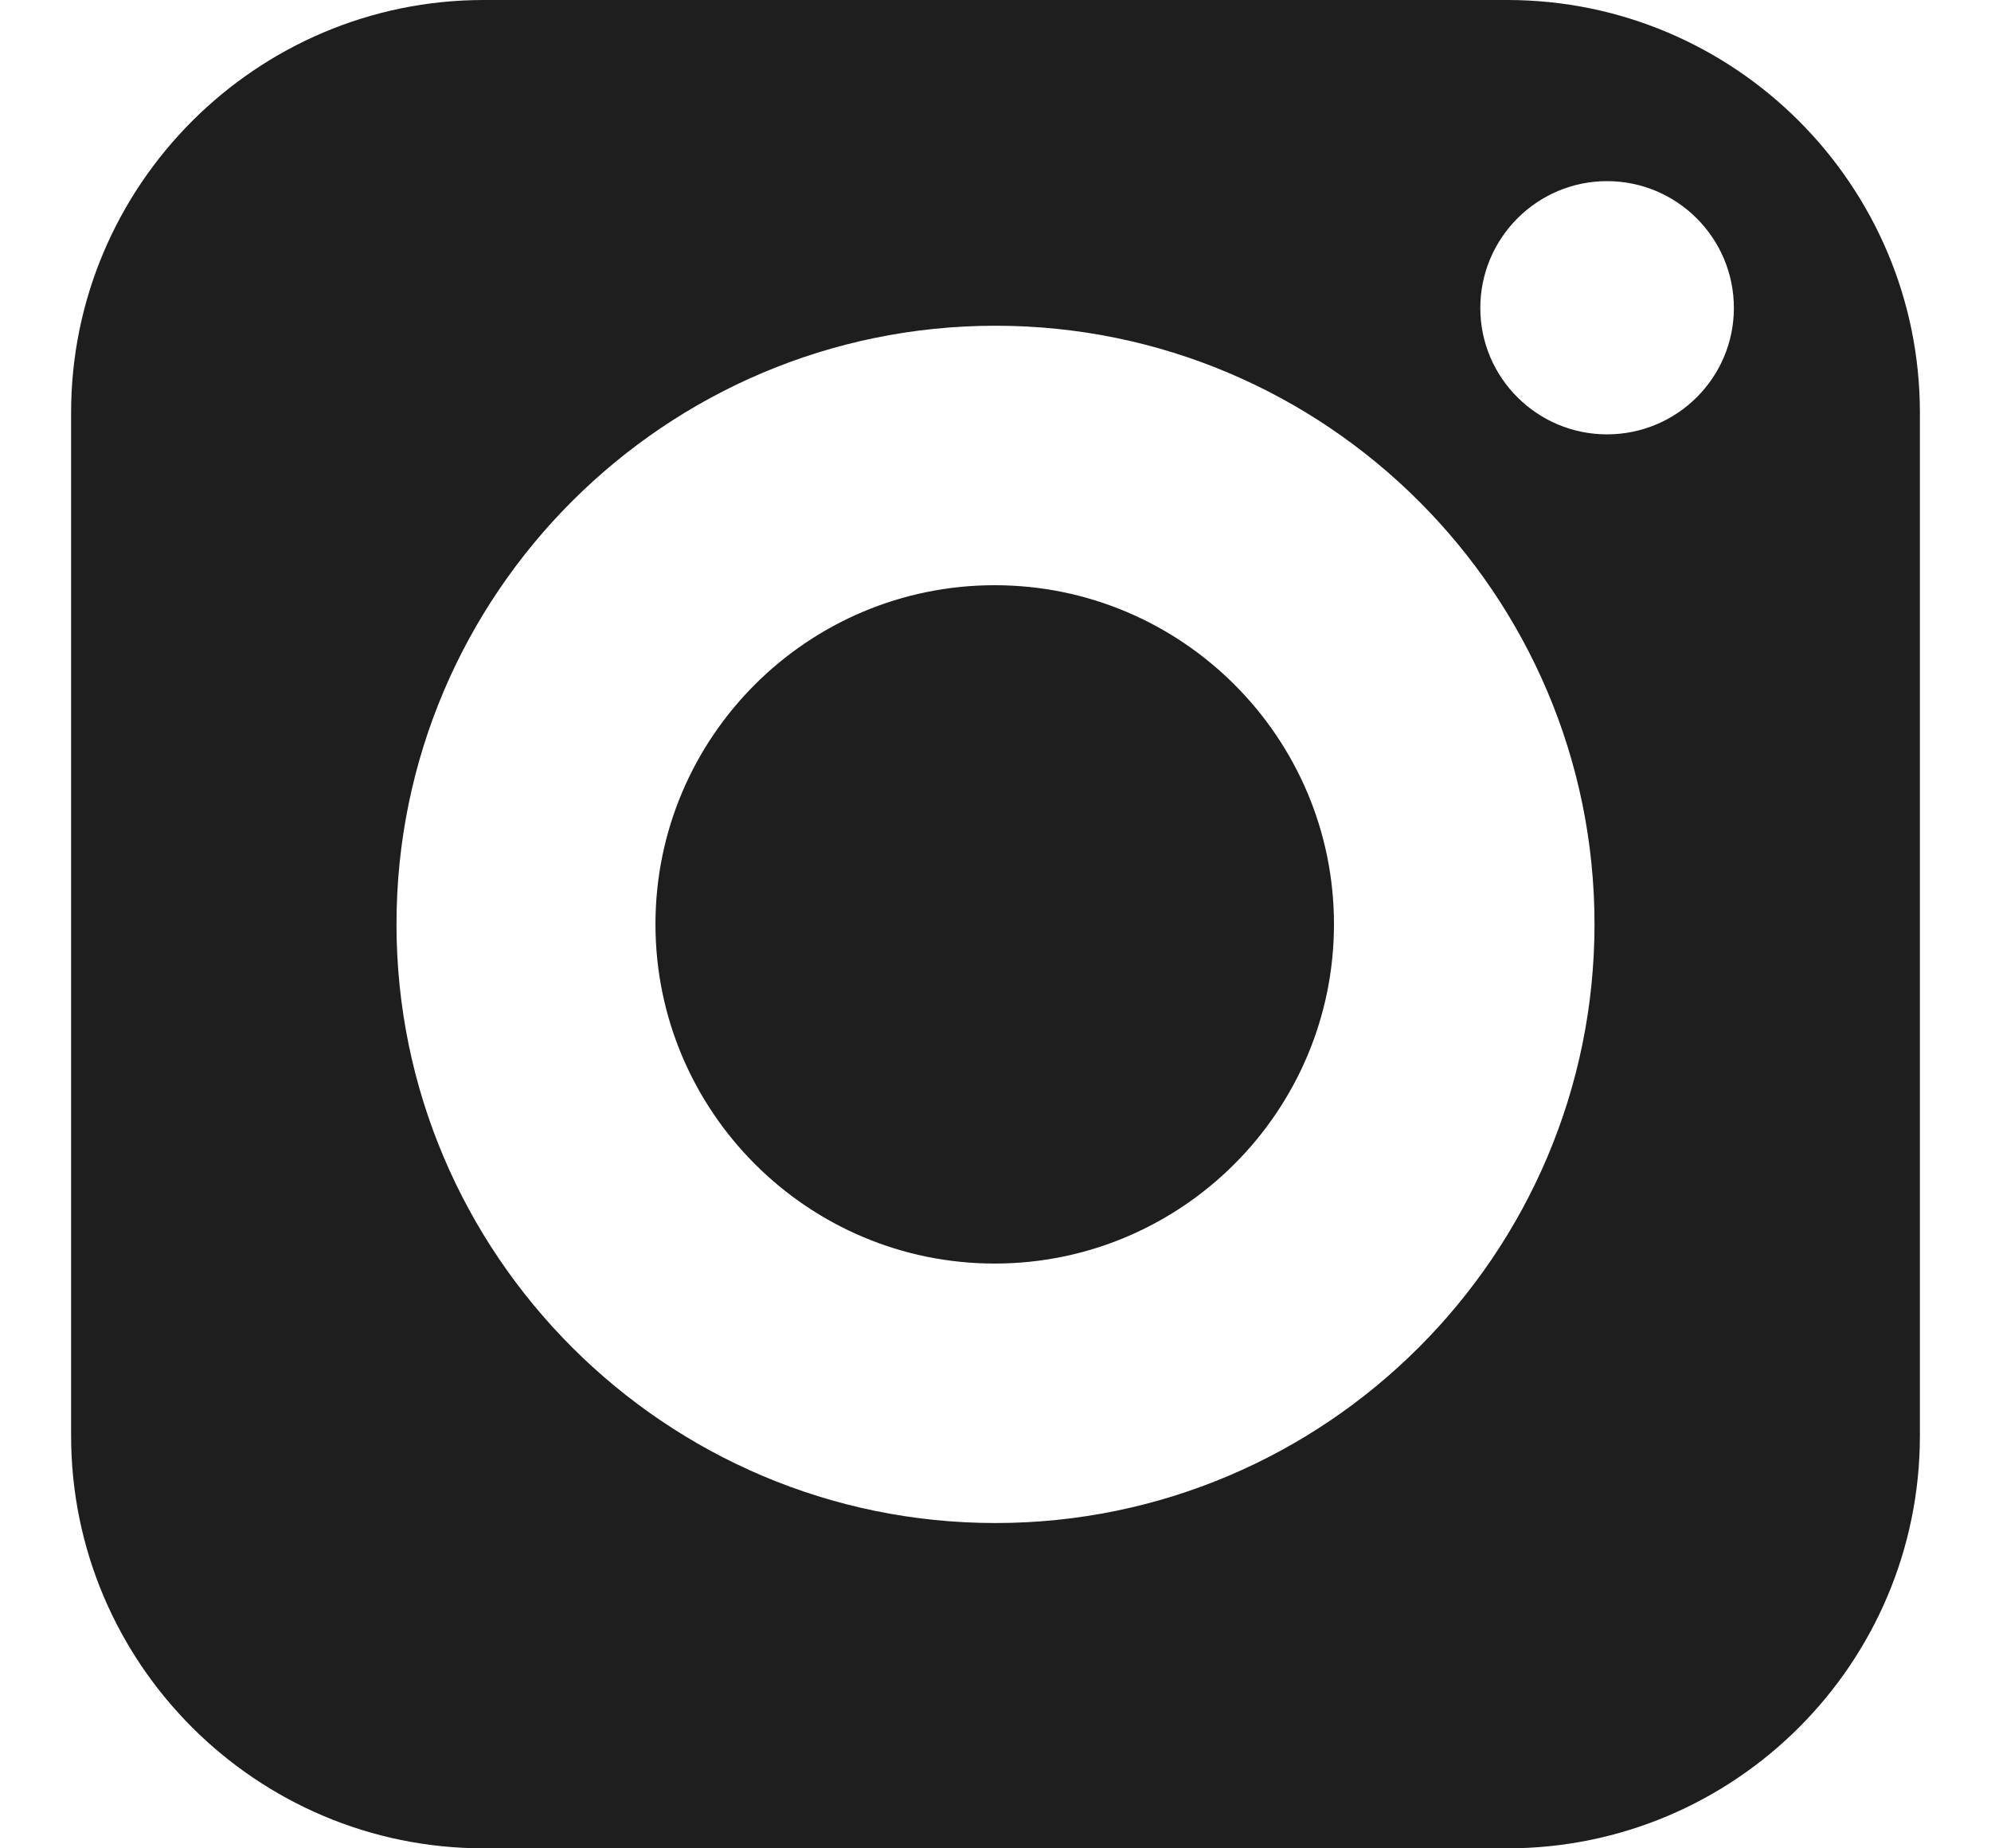
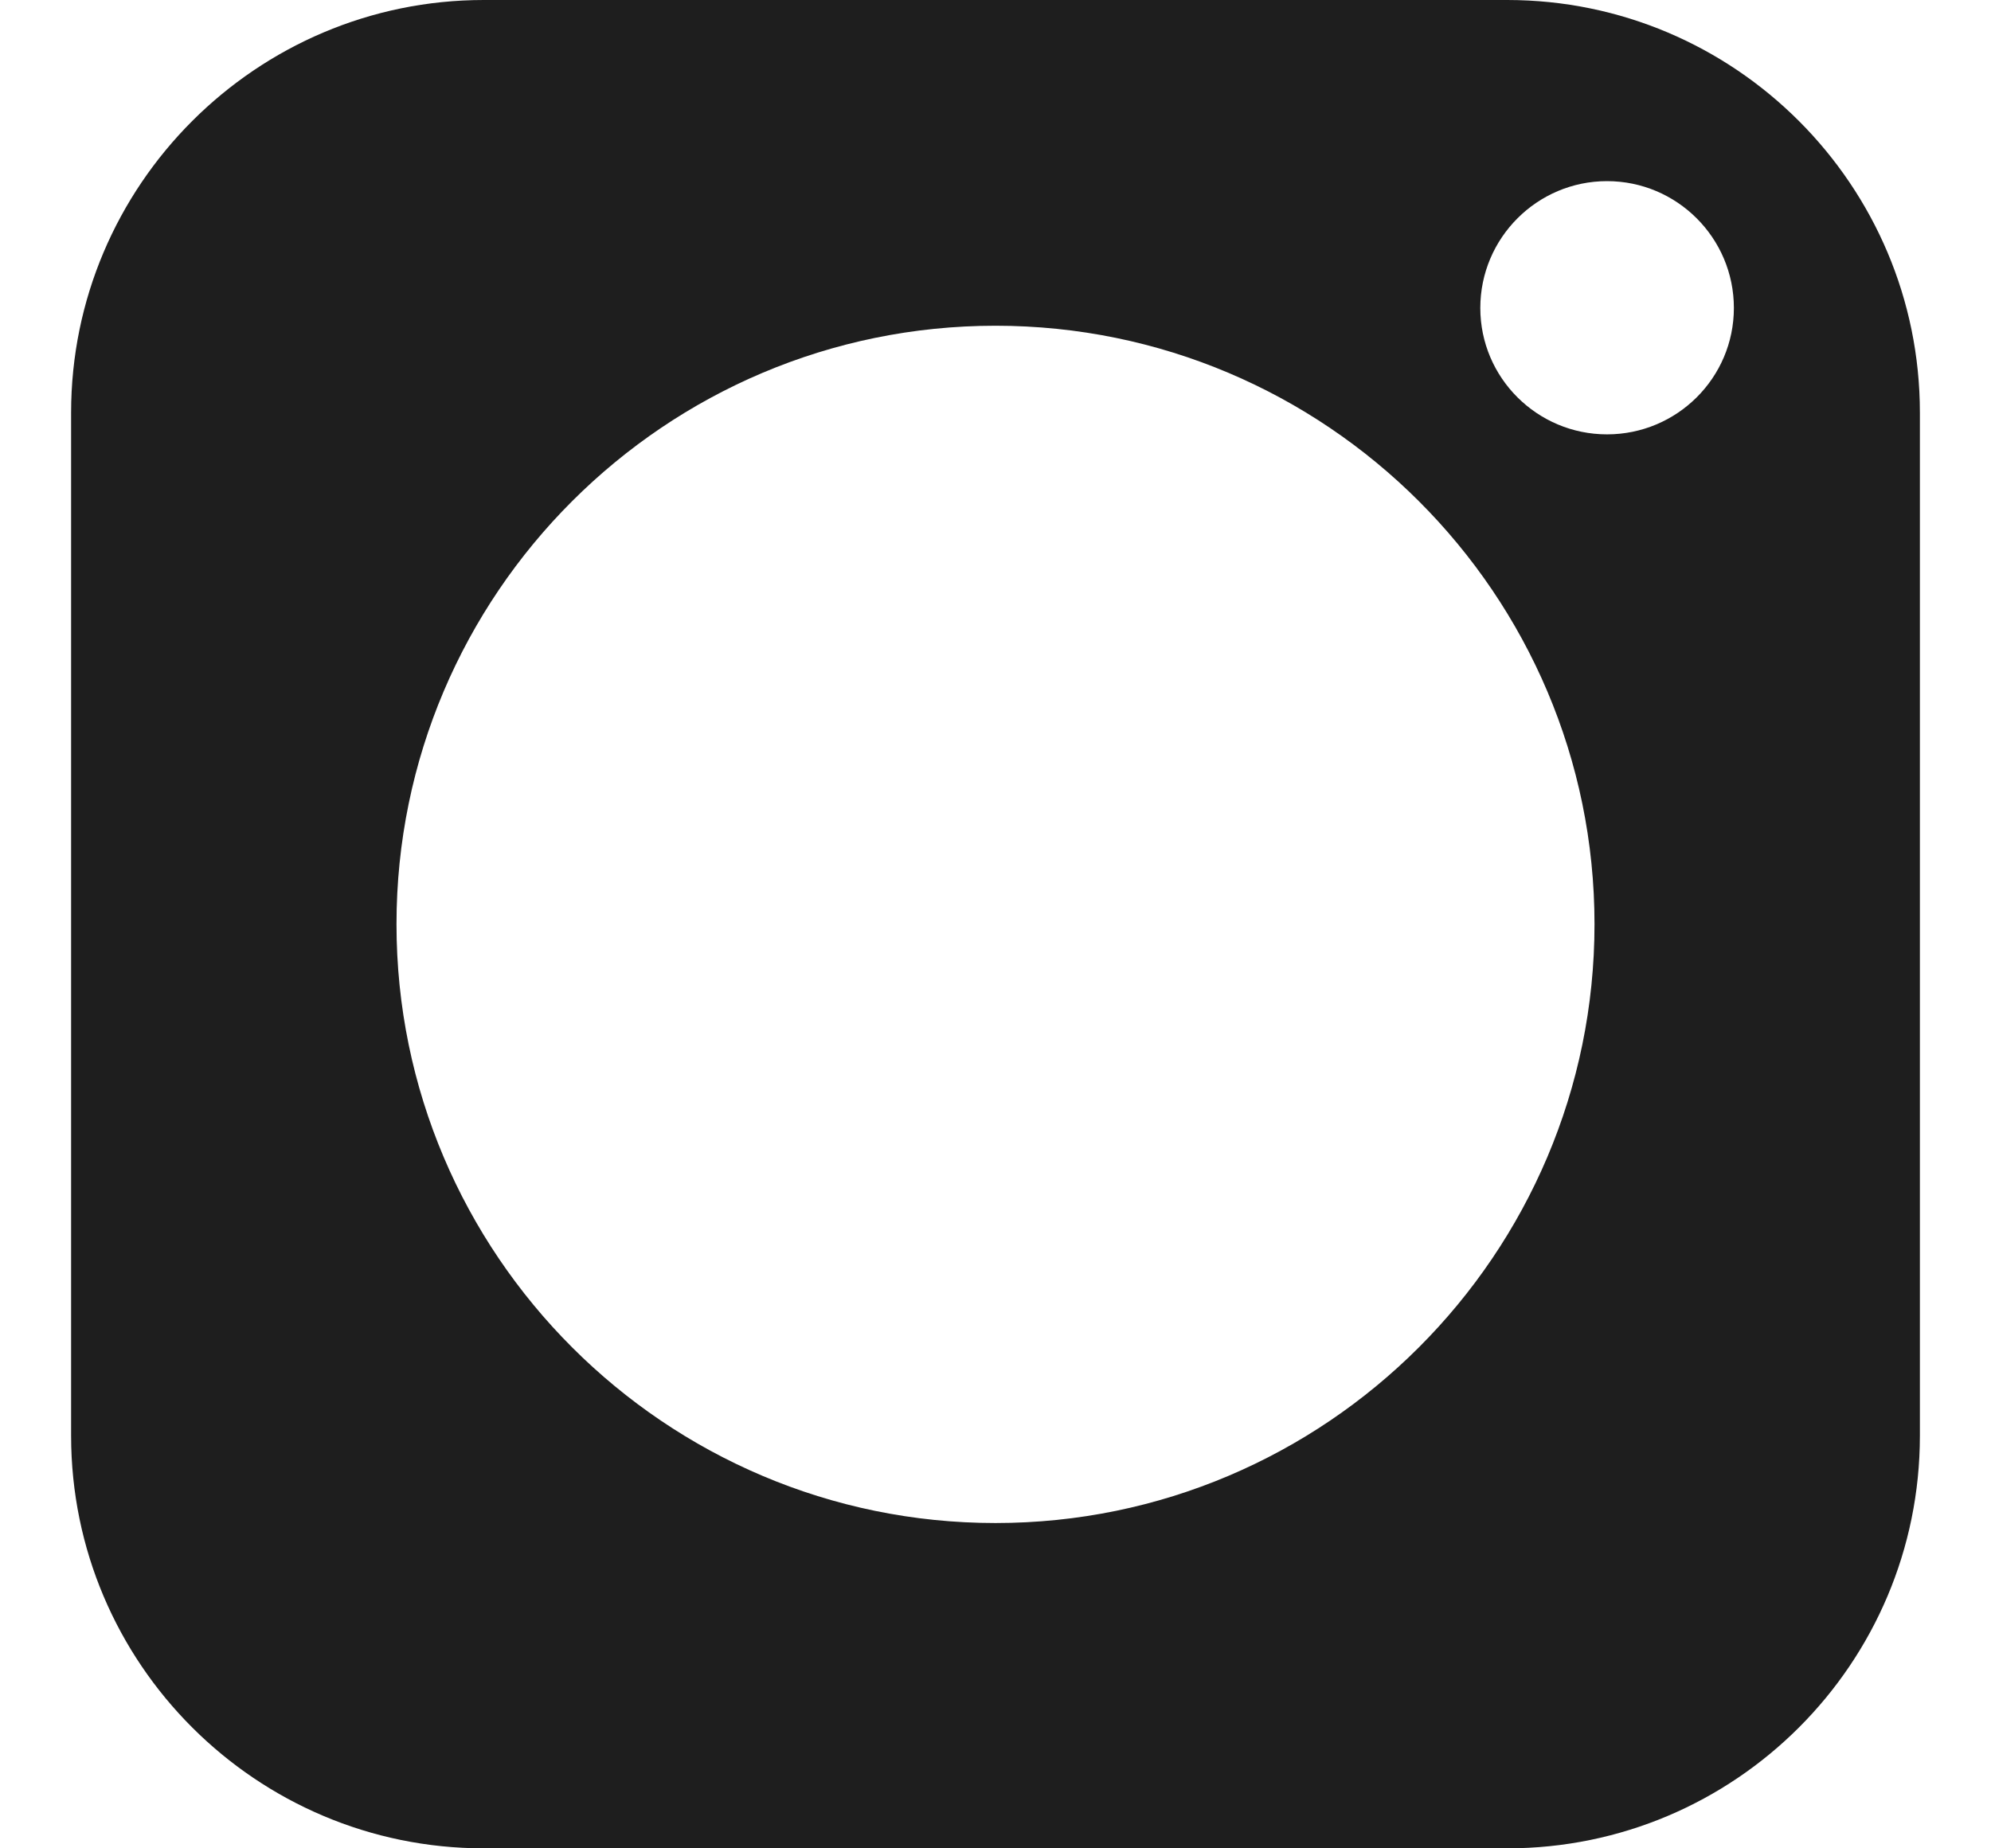
<svg xmlns="http://www.w3.org/2000/svg" width="14" height="13" viewBox="0 0 14 13" fill="none">
-   <path d="M6.994 4.116C5.678 4.116 4.609 5.185 4.609 6.5C4.609 7.816 5.678 8.887 6.994 8.887C8.309 8.887 9.38 7.816 9.38 6.5C9.38 5.185 8.309 4.116 6.994 4.116Z" fill="#1E1E1E" />
  <path d="M10.598 0H3.402C1.803 0 0.5 1.303 0.5 2.902V10.098C0.5 11.7 1.803 13 3.402 13H10.598C12.2 13 13.5 11.7 13.5 10.098V2.902C13.5 1.303 12.2 0 10.598 0ZM7 10.712C4.678 10.712 2.788 8.822 2.788 6.5C2.788 4.178 4.678 2.291 7 2.291C9.322 2.291 11.212 4.178 11.212 6.5C11.212 8.822 9.322 10.712 7 10.712ZM11.3 3.055C10.809 3.055 10.409 2.657 10.409 2.166C10.409 1.674 10.809 1.274 11.3 1.274C11.792 1.274 12.192 1.674 12.192 2.166C12.192 2.657 11.792 3.055 11.3 3.055Z" fill="#1E1E1E" />
</svg>